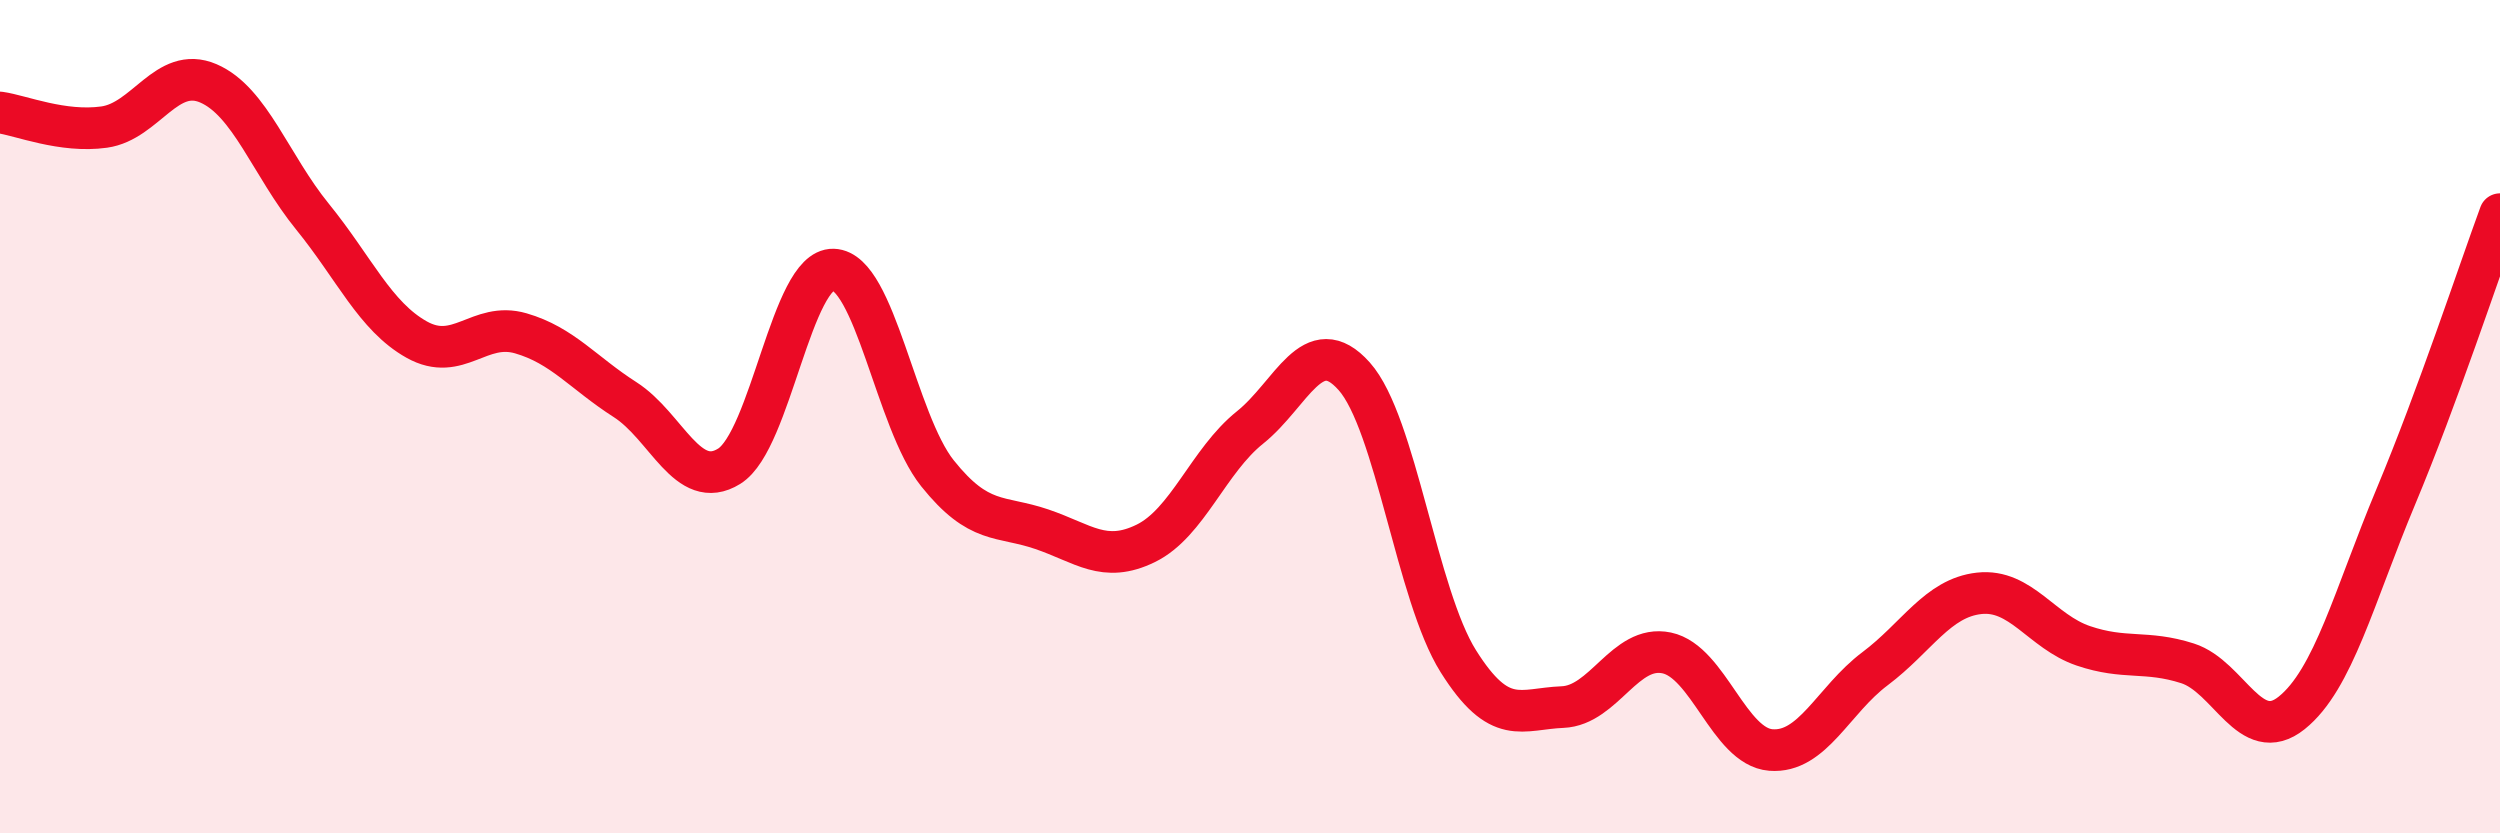
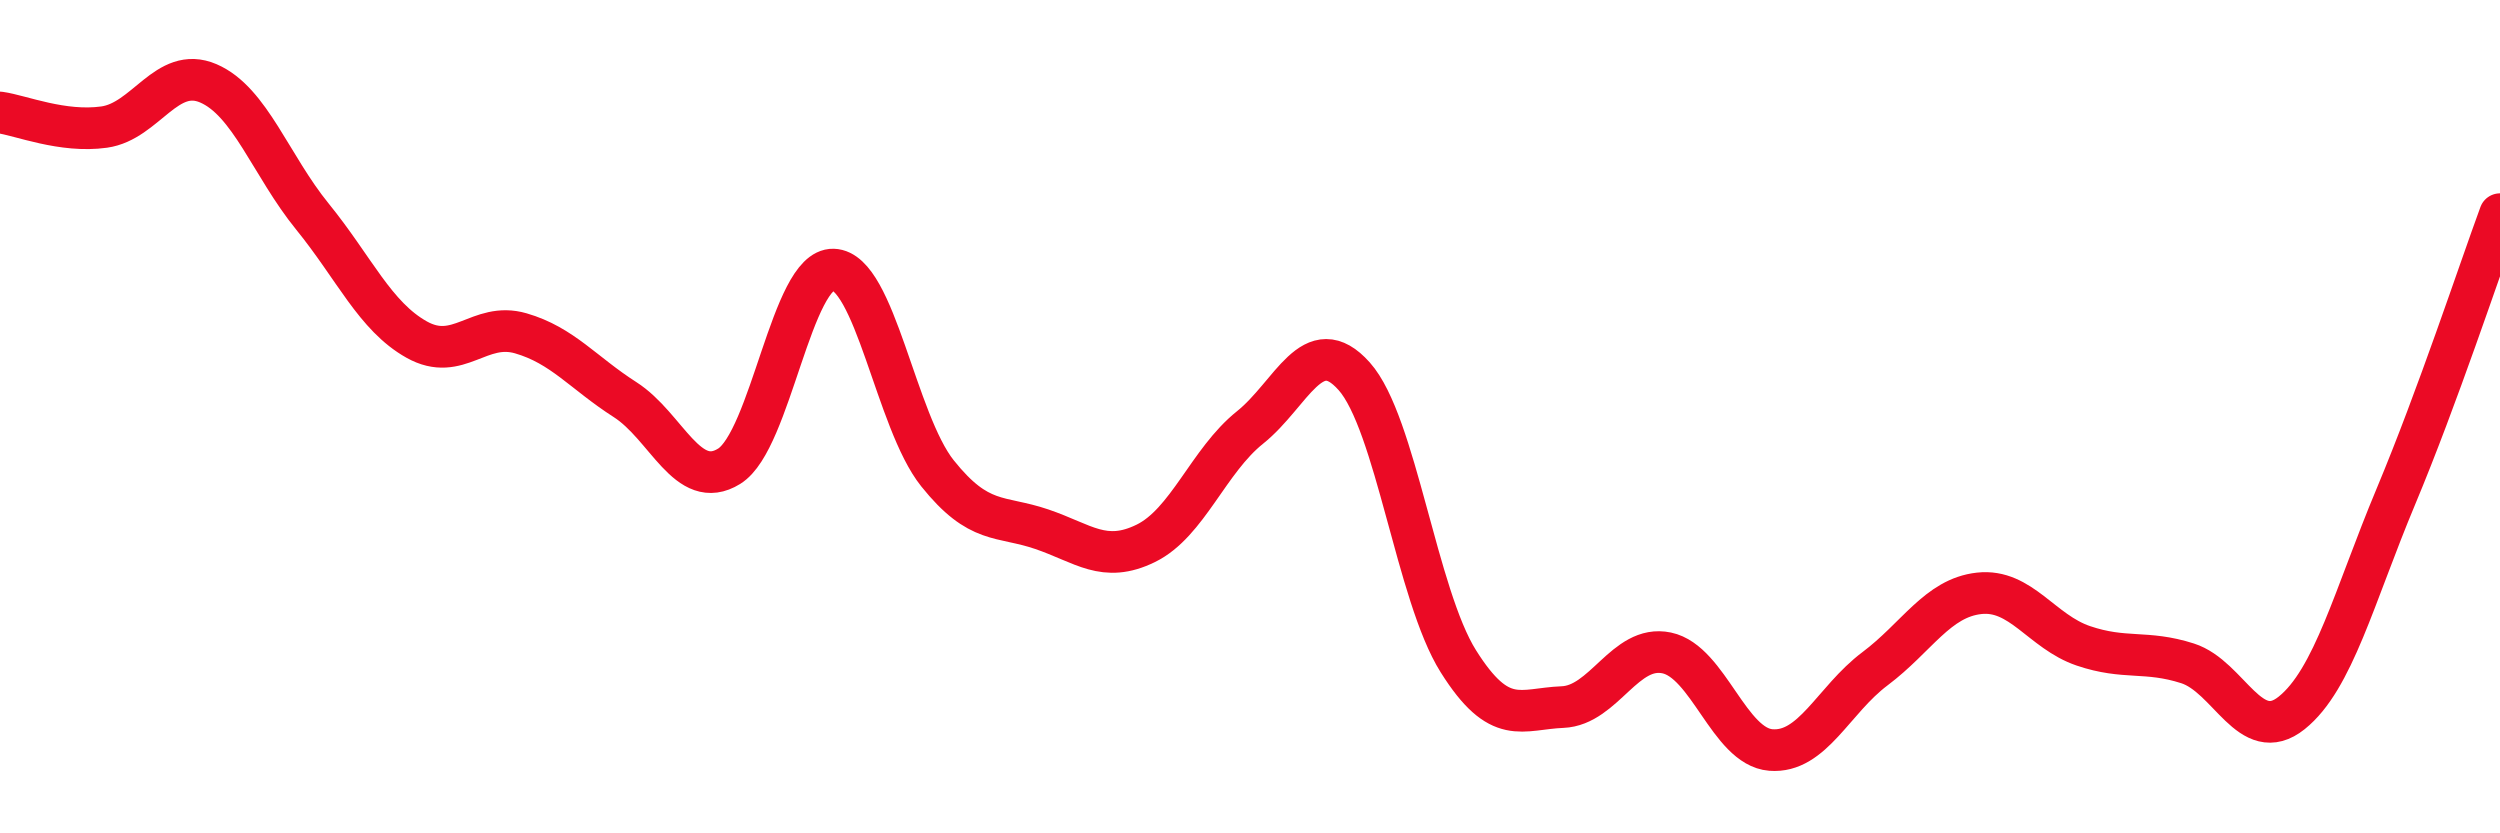
<svg xmlns="http://www.w3.org/2000/svg" width="60" height="20" viewBox="0 0 60 20">
-   <path d="M 0,2.7 C 0.5,2.77 1.5,3.19 2.5,3.05 C 3.5,2.91 4,1.57 5,2 C 6,2.43 6.5,3.97 7.5,5.2 C 8.5,6.43 9,7.59 10,8.15 C 11,8.71 11.5,7.71 12.5,8 C 13.5,8.29 14,8.95 15,9.59 C 16,10.23 16.5,11.81 17.5,11.19 C 18.5,10.57 19,6.44 20,6.47 C 21,6.5 21.5,10.11 22.5,11.36 C 23.5,12.61 24,12.36 25,12.7 C 26,13.04 26.5,13.53 27.5,13.04 C 28.5,12.55 29,11.06 30,10.26 C 31,9.46 31.5,7.91 32.5,9.03 C 33.5,10.15 34,14.28 35,15.87 C 36,17.46 36.5,17.01 37.5,16.97 C 38.5,16.93 39,15.46 40,15.67 C 41,15.88 41.5,17.92 42.5,18 C 43.5,18.08 44,16.8 45,16.05 C 46,15.3 46.5,14.35 47.5,14.24 C 48.5,14.13 49,15.16 50,15.5 C 51,15.84 51.5,15.6 52.5,15.92 C 53.5,16.24 54,17.91 55,17.11 C 56,16.31 56.5,14.31 57.5,11.92 C 58.5,9.53 59.5,6.5 60,5.14L60 20L0 20Z" fill="#EB0A25" opacity="0.1" stroke-linecap="round" stroke-linejoin="round" />
  <path d="M 0,2.7 C 0.5,2.77 1.5,3.19 2.5,3.05 C 3.5,2.91 4,1.57 5,2 C 6,2.43 6.5,3.97 7.5,5.2 C 8.5,6.43 9,7.59 10,8.15 C 11,8.71 11.5,7.71 12.5,8 C 13.5,8.29 14,8.95 15,9.59 C 16,10.23 16.5,11.81 17.5,11.19 C 18.5,10.57 19,6.44 20,6.47 C 21,6.5 21.5,10.11 22.5,11.36 C 23.5,12.61 24,12.36 25,12.7 C 26,13.04 26.5,13.53 27.5,13.04 C 28.5,12.55 29,11.06 30,10.26 C 31,9.46 31.5,7.91 32.5,9.03 C 33.5,10.15 34,14.28 35,15.87 C 36,17.46 36.5,17.01 37.5,16.97 C 38.5,16.93 39,15.46 40,15.67 C 41,15.88 41.5,17.92 42.5,18 C 43.5,18.08 44,16.8 45,16.05 C 46,15.3 46.5,14.35 47.5,14.24 C 48.5,14.13 49,15.16 50,15.5 C 51,15.84 51.5,15.6 52.5,15.92 C 53.5,16.24 54,17.91 55,17.11 C 56,16.31 56.5,14.31 57.5,11.92 C 58.5,9.53 59.5,6.5 60,5.14" stroke="#EB0A25" stroke-width="1" fill="none" stroke-linecap="round" stroke-linejoin="round" />
</svg>